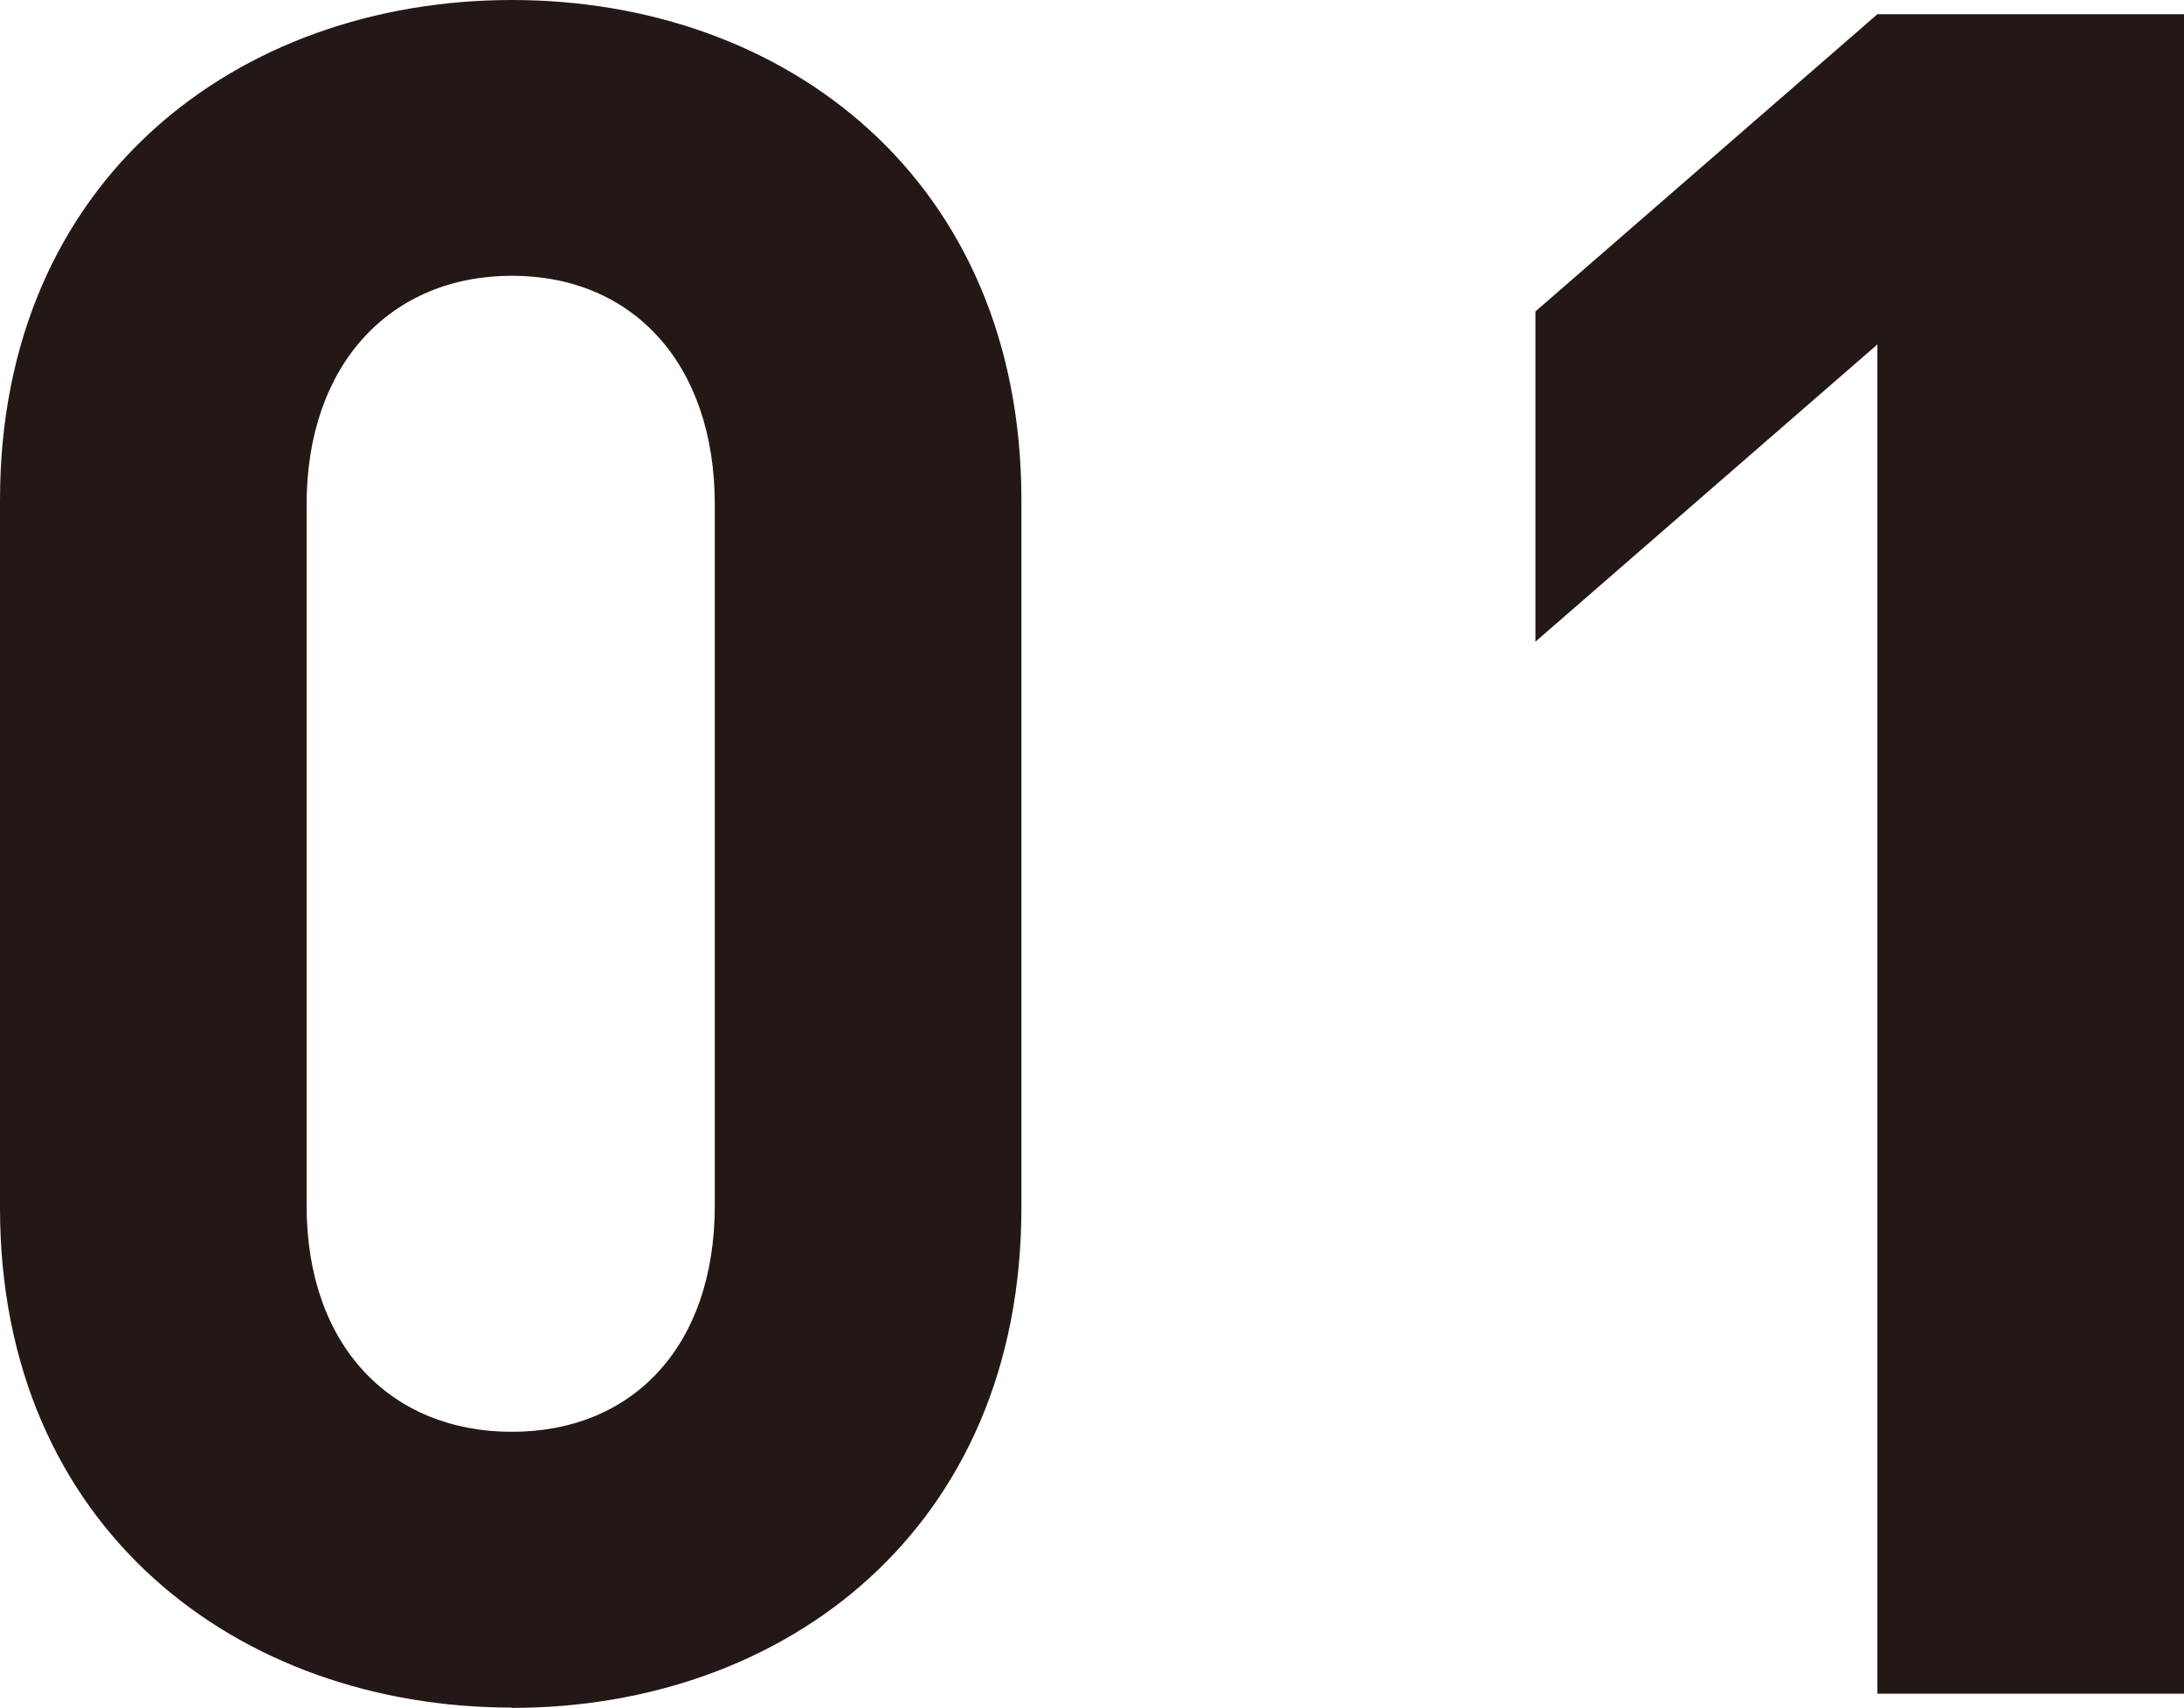
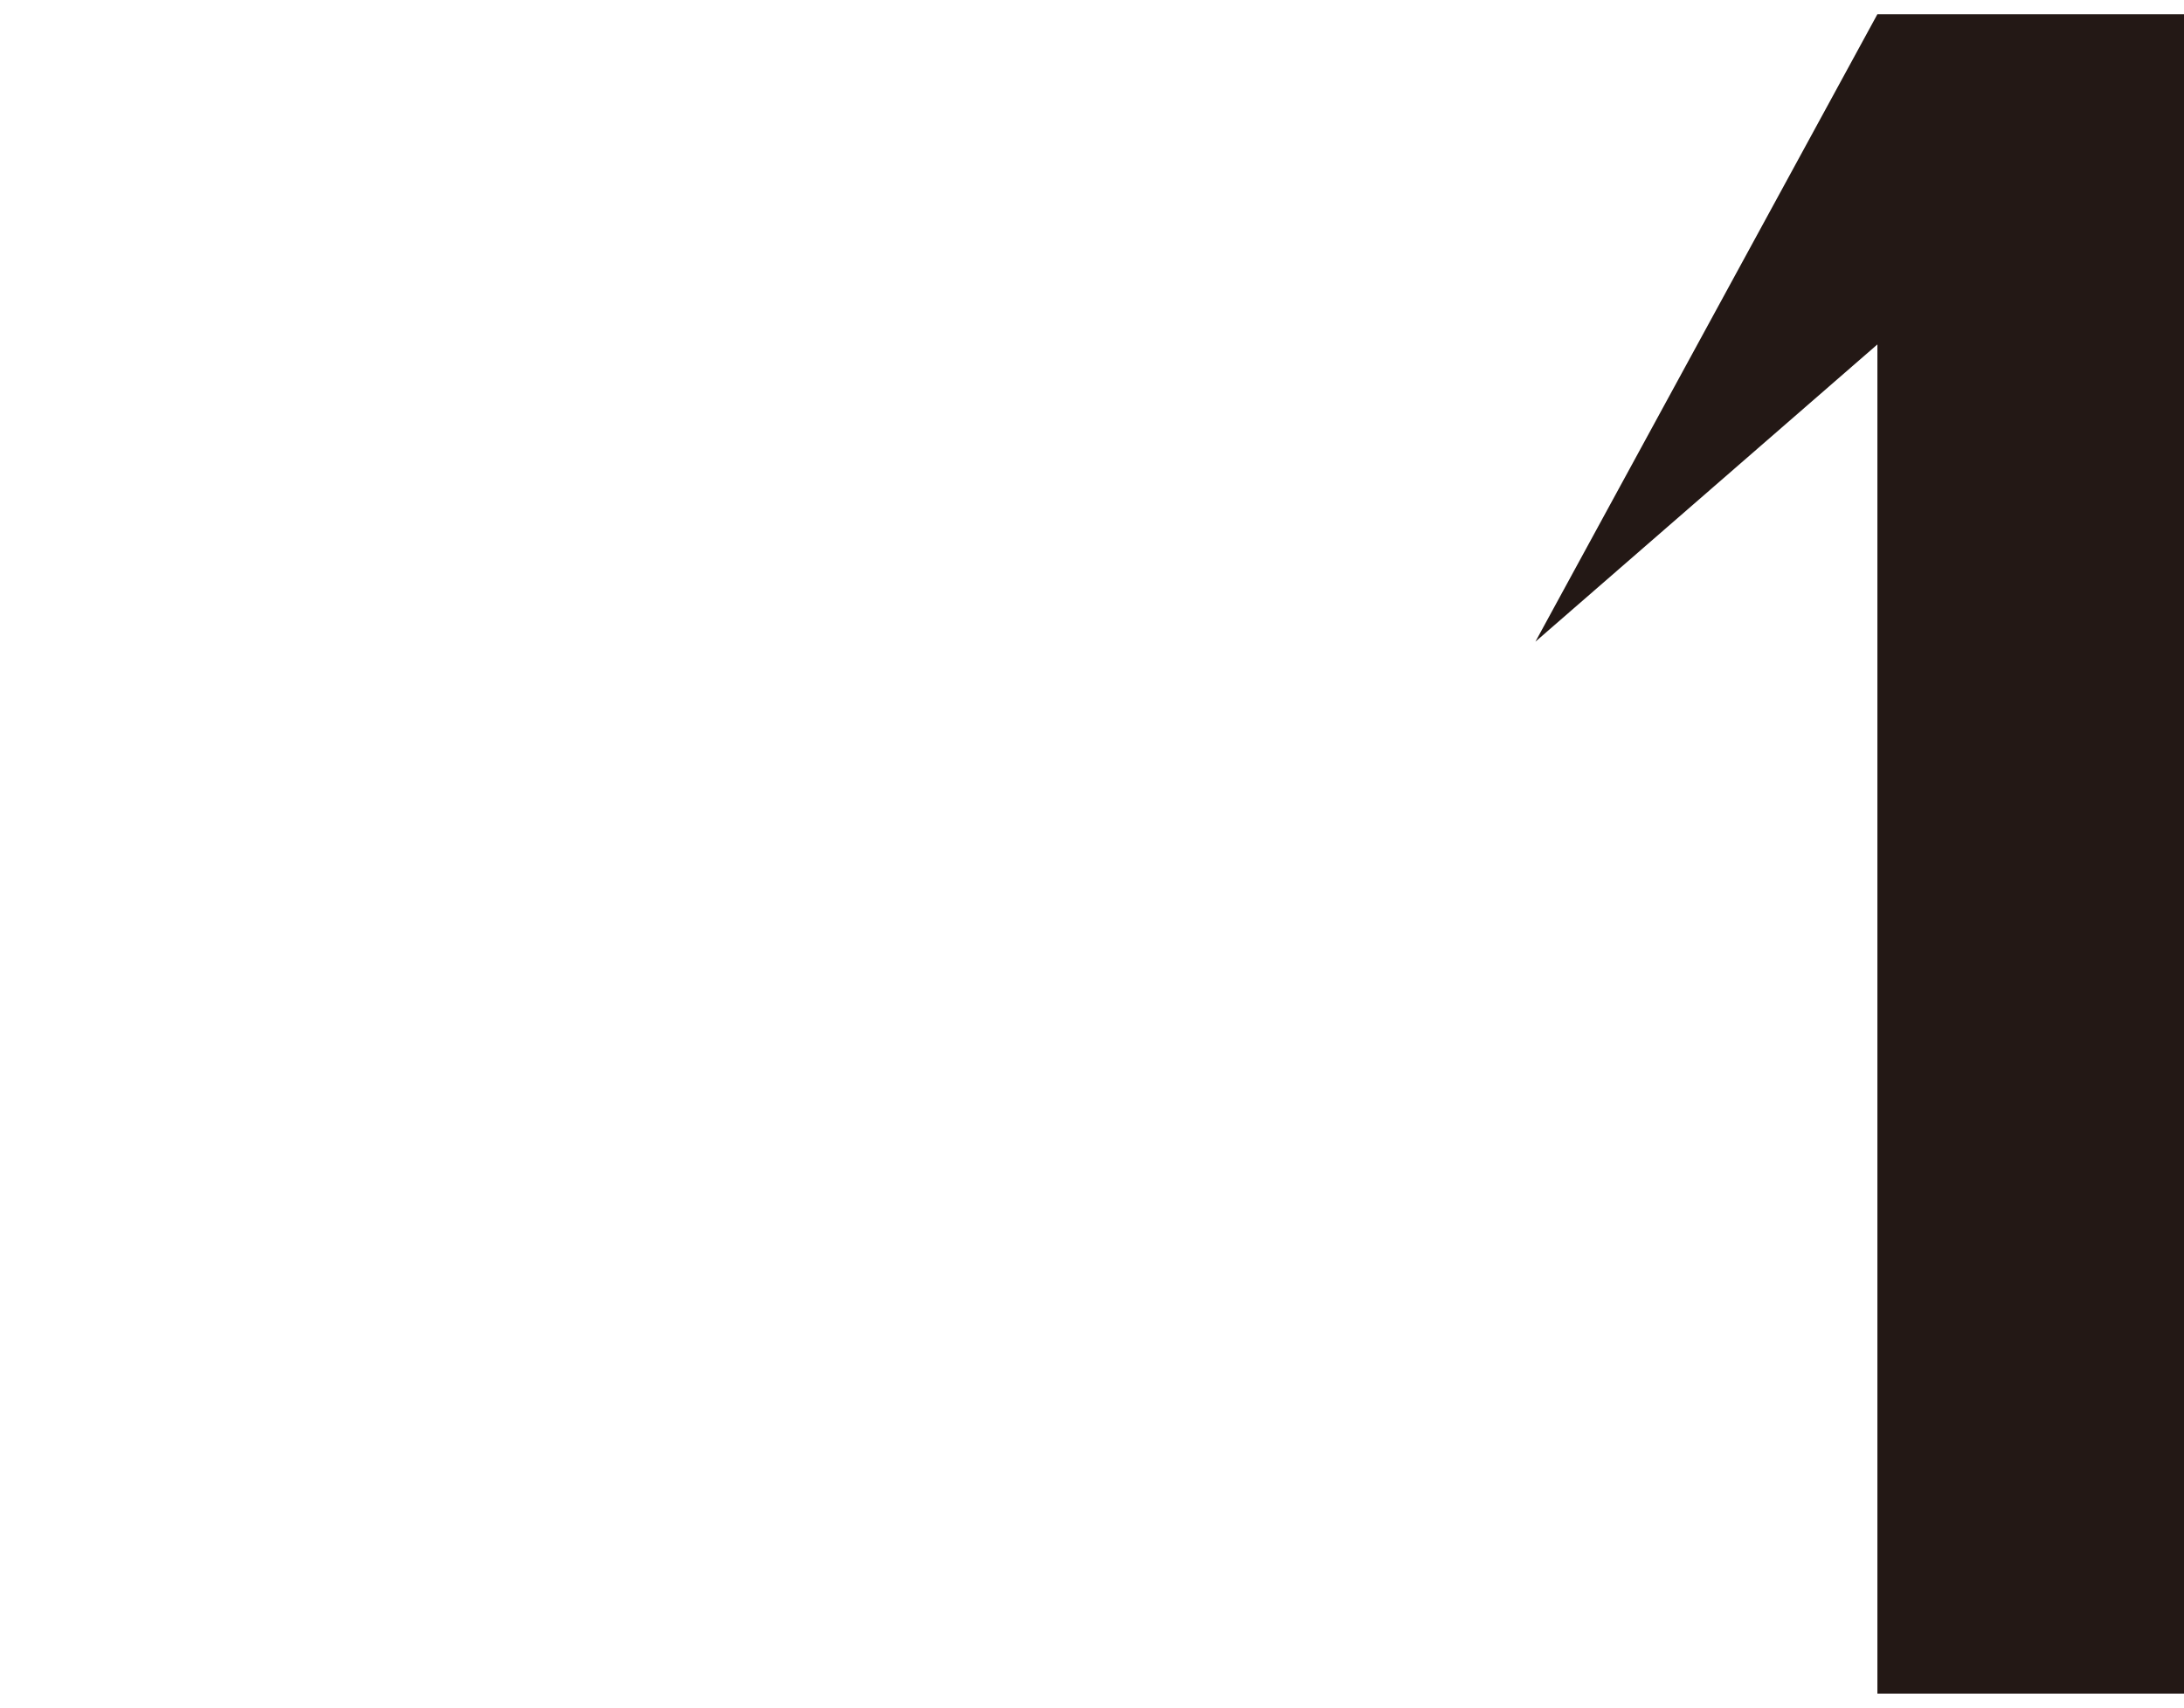
<svg xmlns="http://www.w3.org/2000/svg" id="_レイヤー_2" data-name="レイヤー 2" viewBox="0 0 72.23 56.47">
  <defs>
    <style>
      .cls-1 {
        fill: #231815;
      }
    </style>
  </defs>
  <g id="_コンテンツ" data-name="コンテンツ">
    <g>
-       <path class="cls-1" d="m16.93,56.47C7.88,56.47,0,50.55,0,39.94v-23.4C0,5.93,7.88,0,16.93,0s16.85,5.93,16.85,16.54v23.4c0,10.61-7.8,16.54-16.85,16.54Zm6.71-39.78c0-4.68-2.73-7.57-6.71-7.57s-6.79,2.89-6.79,7.57v23.17c0,4.68,2.81,7.49,6.79,7.49s6.71-2.81,6.71-7.49v-23.17Z" />
-       <path class="cls-1" d="m62.09,56.01V11.39l-11.31,9.83v-10.92L62.09.47h10.14v55.54h-10.14Z" />
+       <path class="cls-1" d="m62.09,56.01V11.39l-11.31,9.83L62.09.47h10.14v55.54h-10.14Z" />
    </g>
  </g>
</svg>